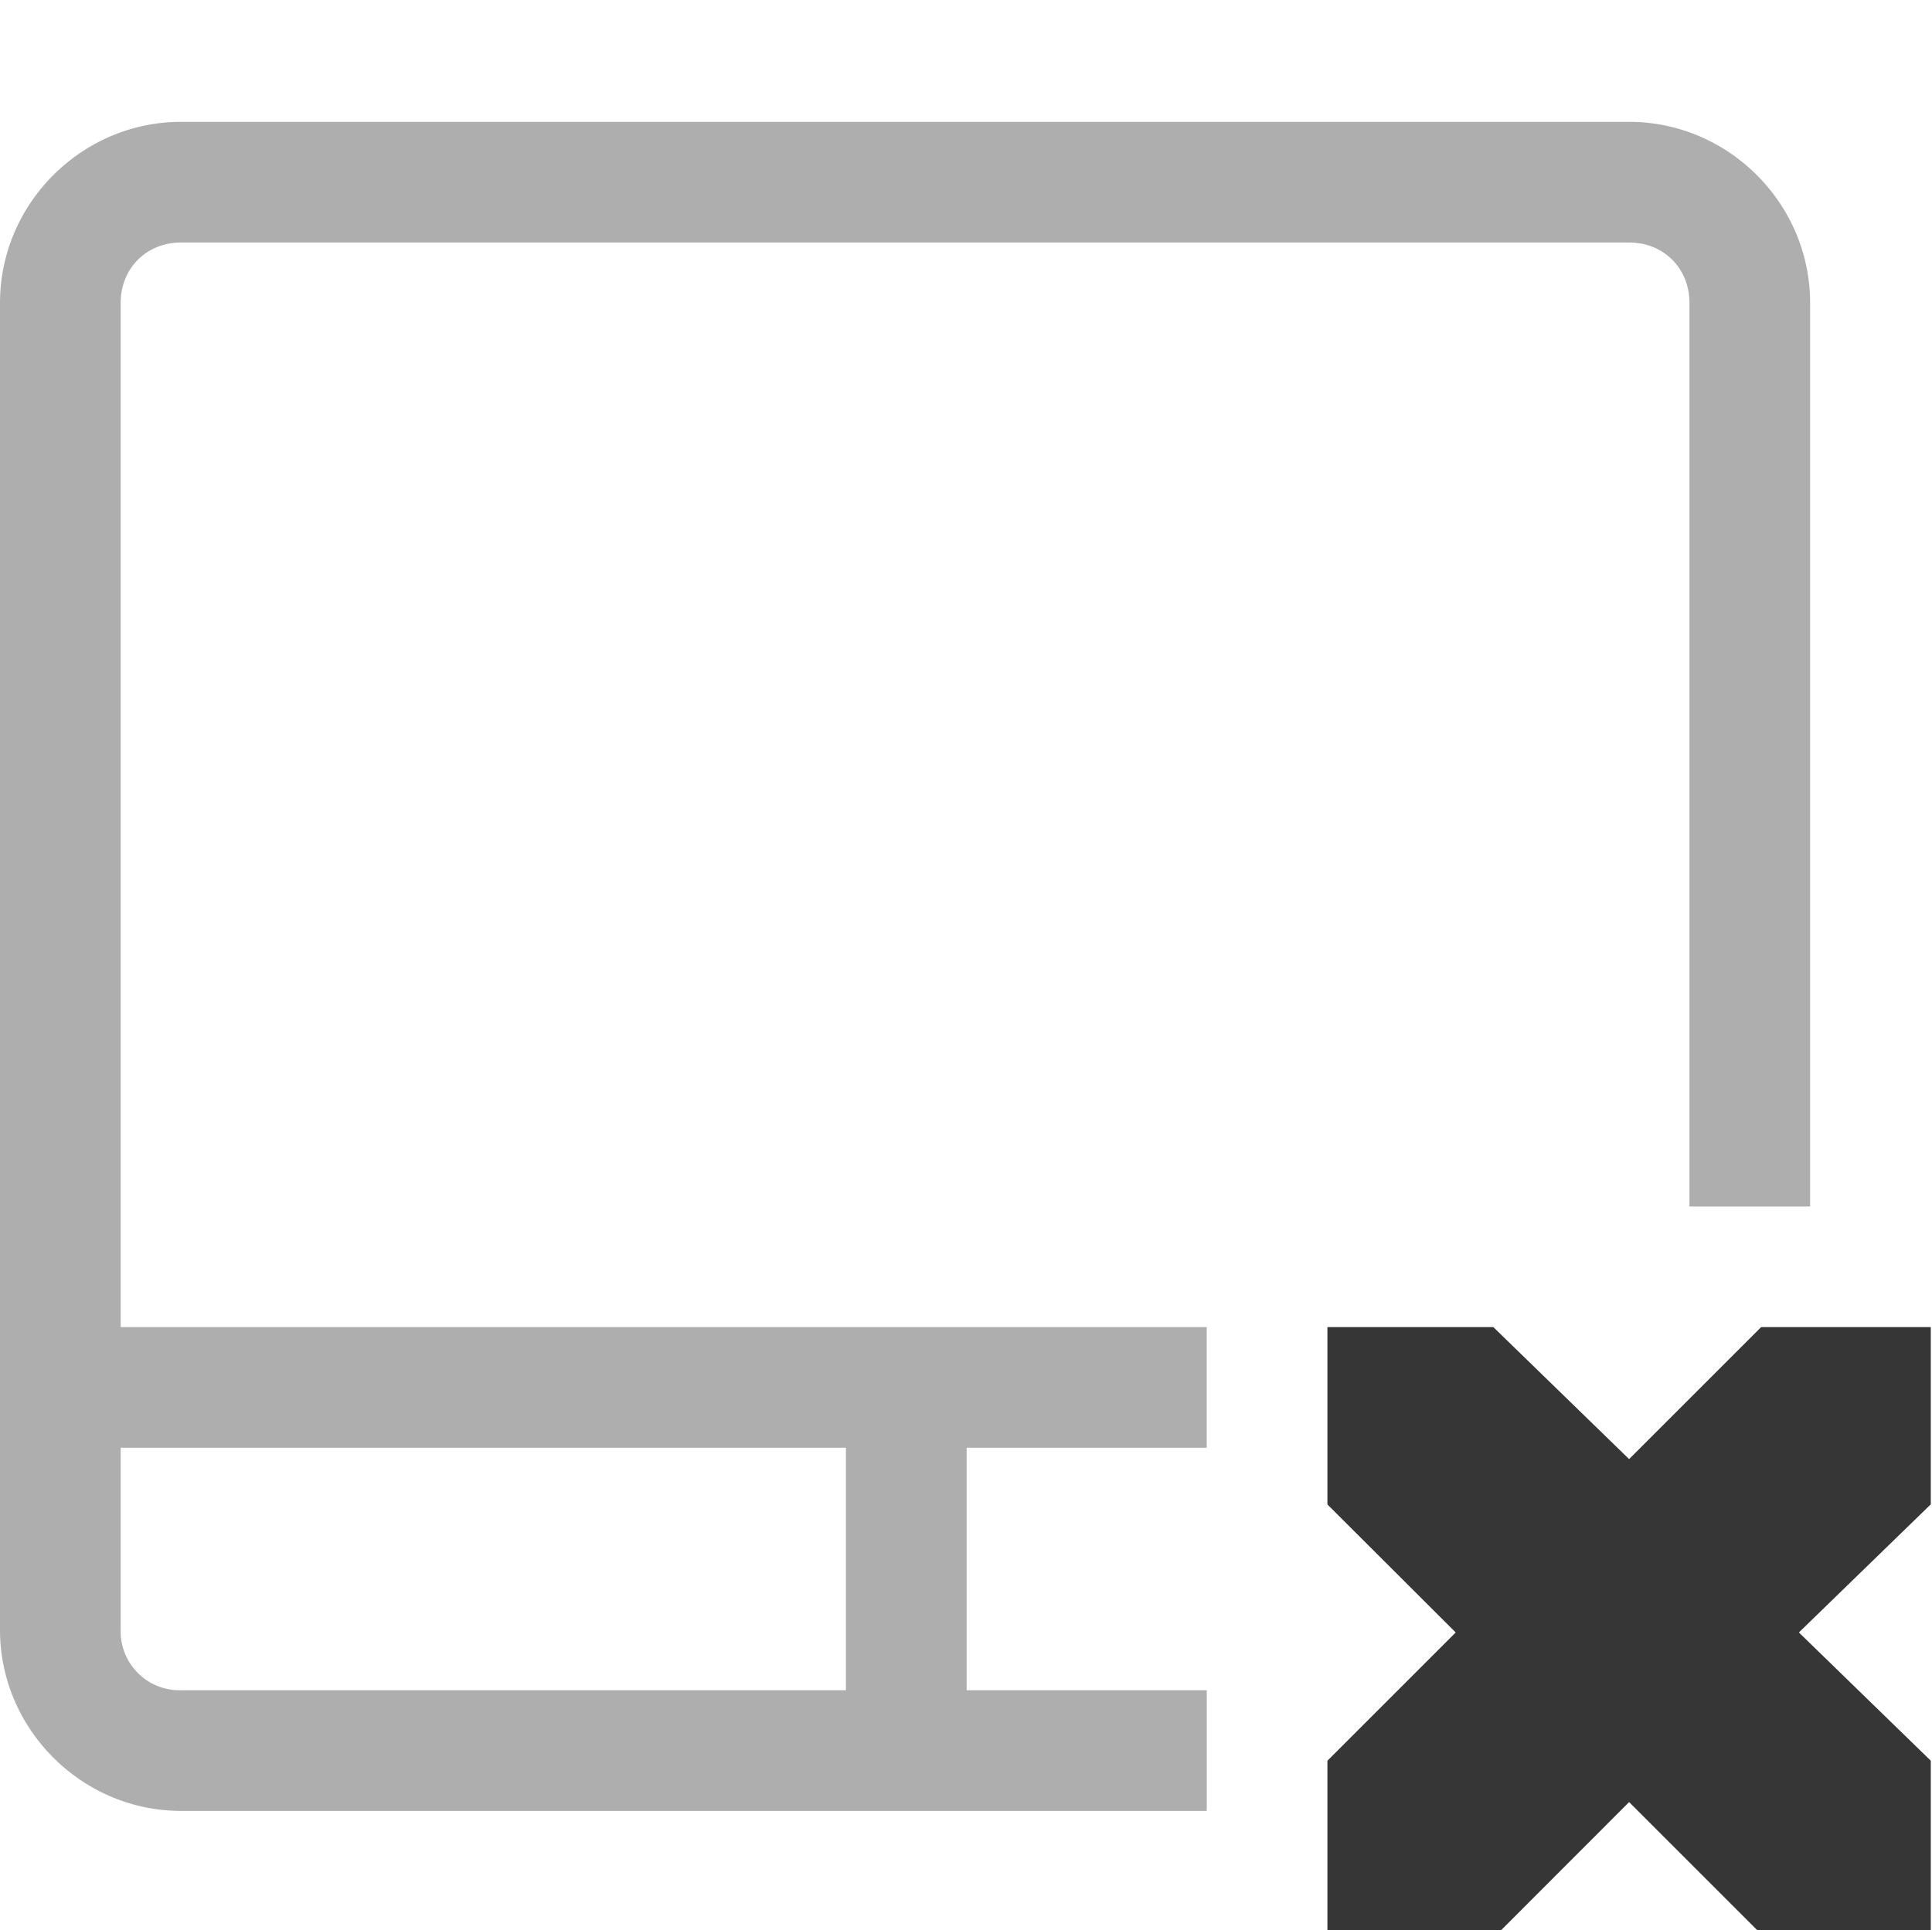
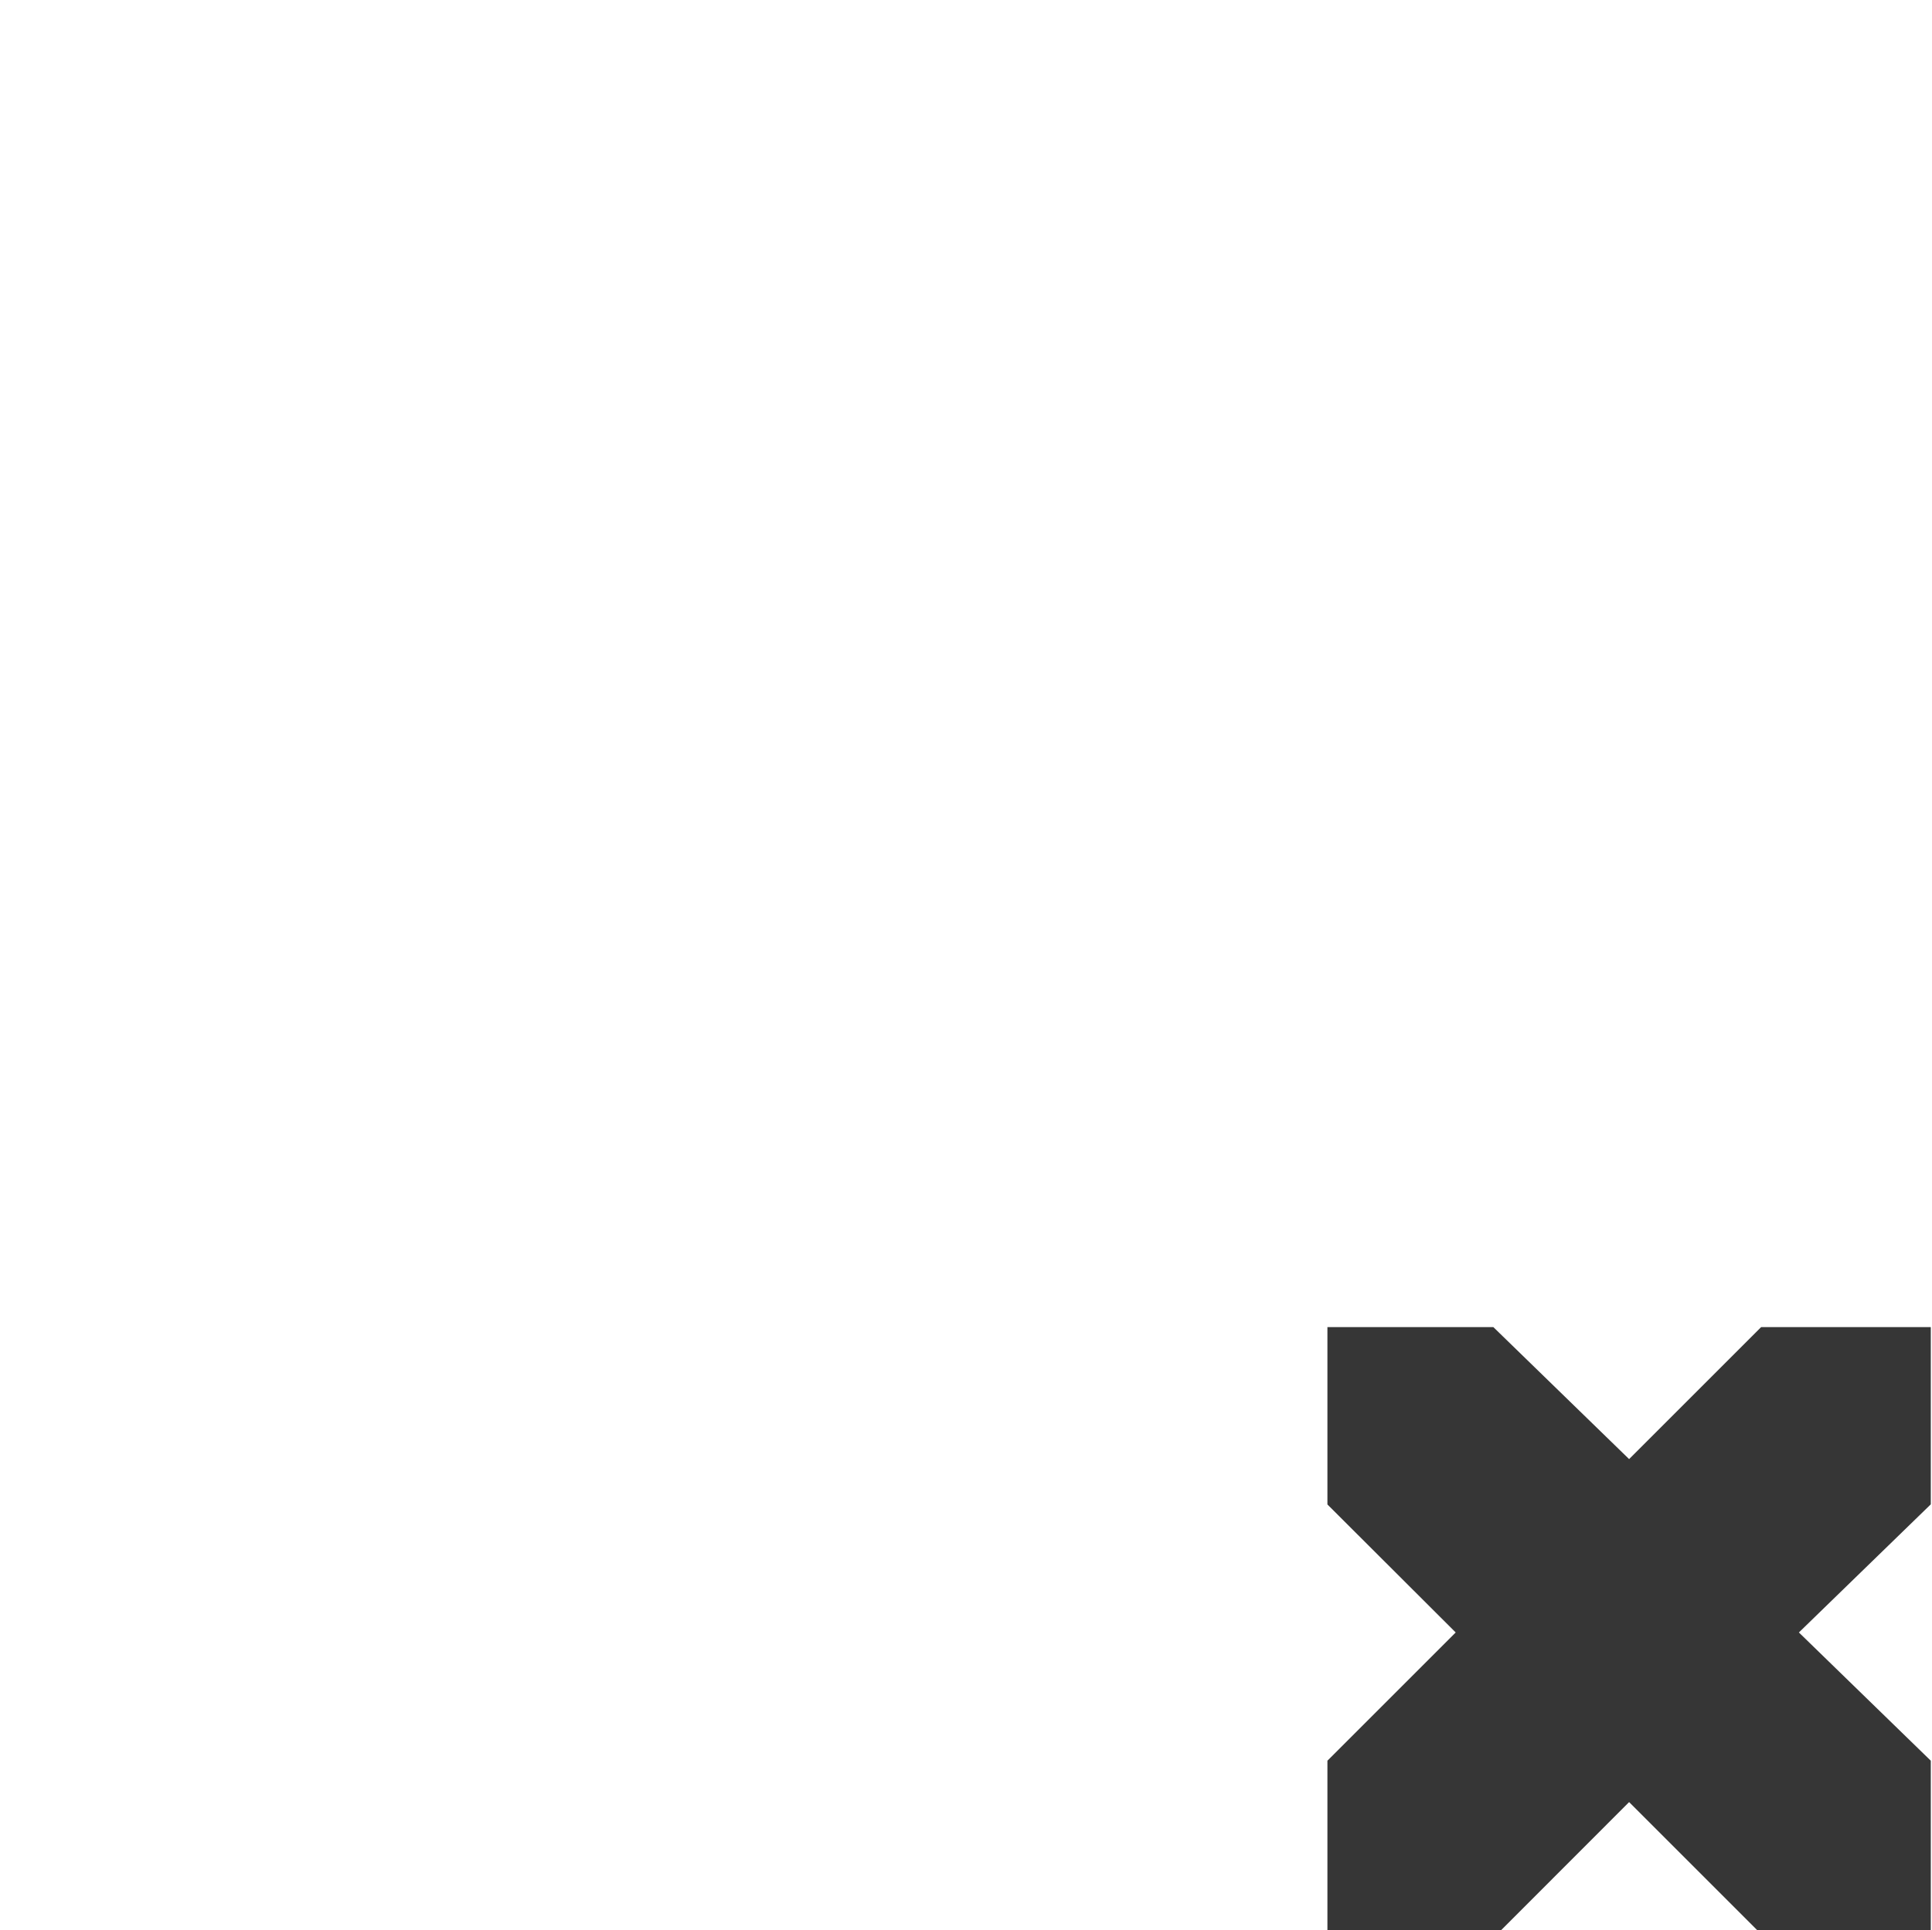
<svg xmlns="http://www.w3.org/2000/svg" height="16" width="16.01">
  <g transform="translate(-653 171)">
-     <path color="#000" d="M654.5-169.99c-.822 0-1.5.677-1.5 1.5v11c0 .822.678 1.5 1.5 1.5h8.5v-1h-1.99V-159H663v-1h-9v-8.49c0-.286.215-.5.5-.5h12c.286 0 .5.214.5.5v7.49h1v-7.49c0-.823-.677-1.5-1.5-1.5zM654-159h6.01v2.01h-5.51a.488.488 0 0 1-.5-.5z" fill="#363636" font-family="sans-serif" font-weight="400" opacity=".4" overflow="visible" style="line-height:normal;font-variant-ligatures:normal;font-variant-position:normal;font-variant-caps:normal;font-variant-numeric:normal;font-variant-alternates:normal;font-feature-settings:normal;text-indent:0;text-align:start;text-decoration-line:none;text-decoration-style:solid;text-decoration-color:#000;text-transform:none;text-orientation:mixed;shape-padding:0;isolation:auto;mix-blend-mode:normal" white-space="normal" />
    <path color="#bebebe" d="M664-160h1.375l1.125 1.094 1.094-1.094H669v1.469l-1.093 1.062 1.093 1.063V-155h-1.437l-1.063-1.063-1.062 1.063H664v-1.406l1.063-1.063L664-158.53z" fill="#363636" overflow="visible" style="marker:none" />
  </g>
</svg>